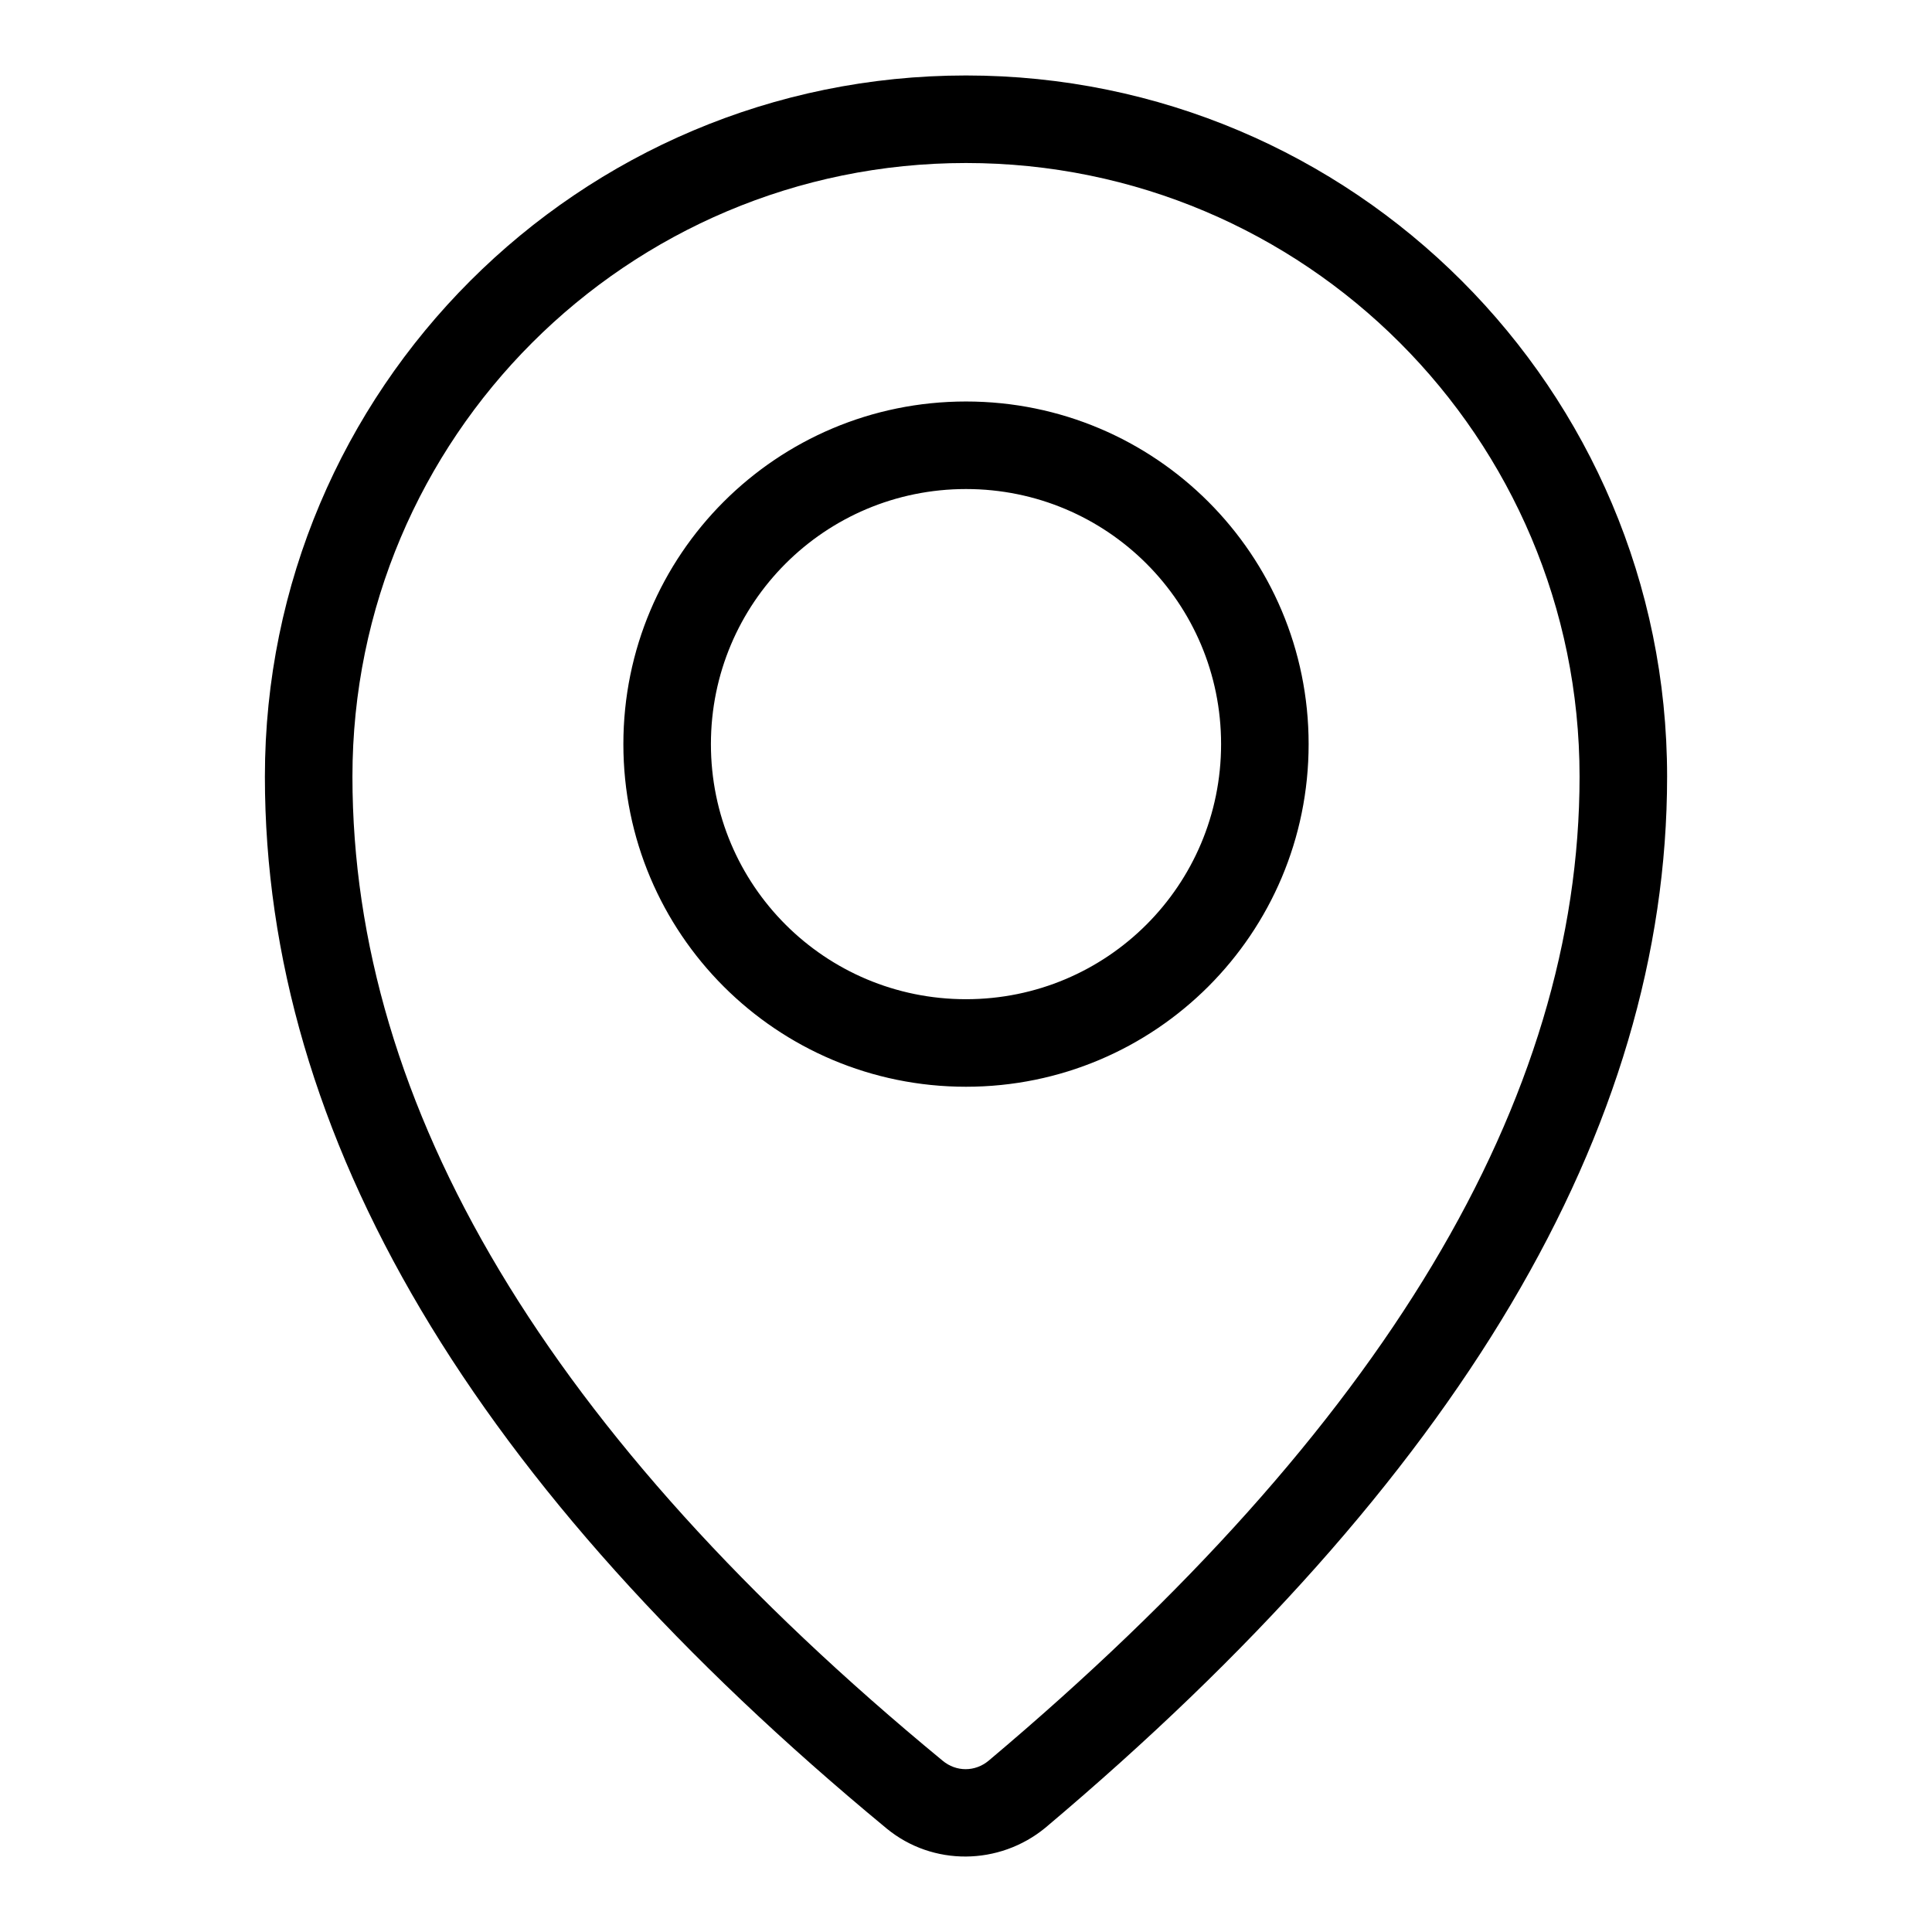
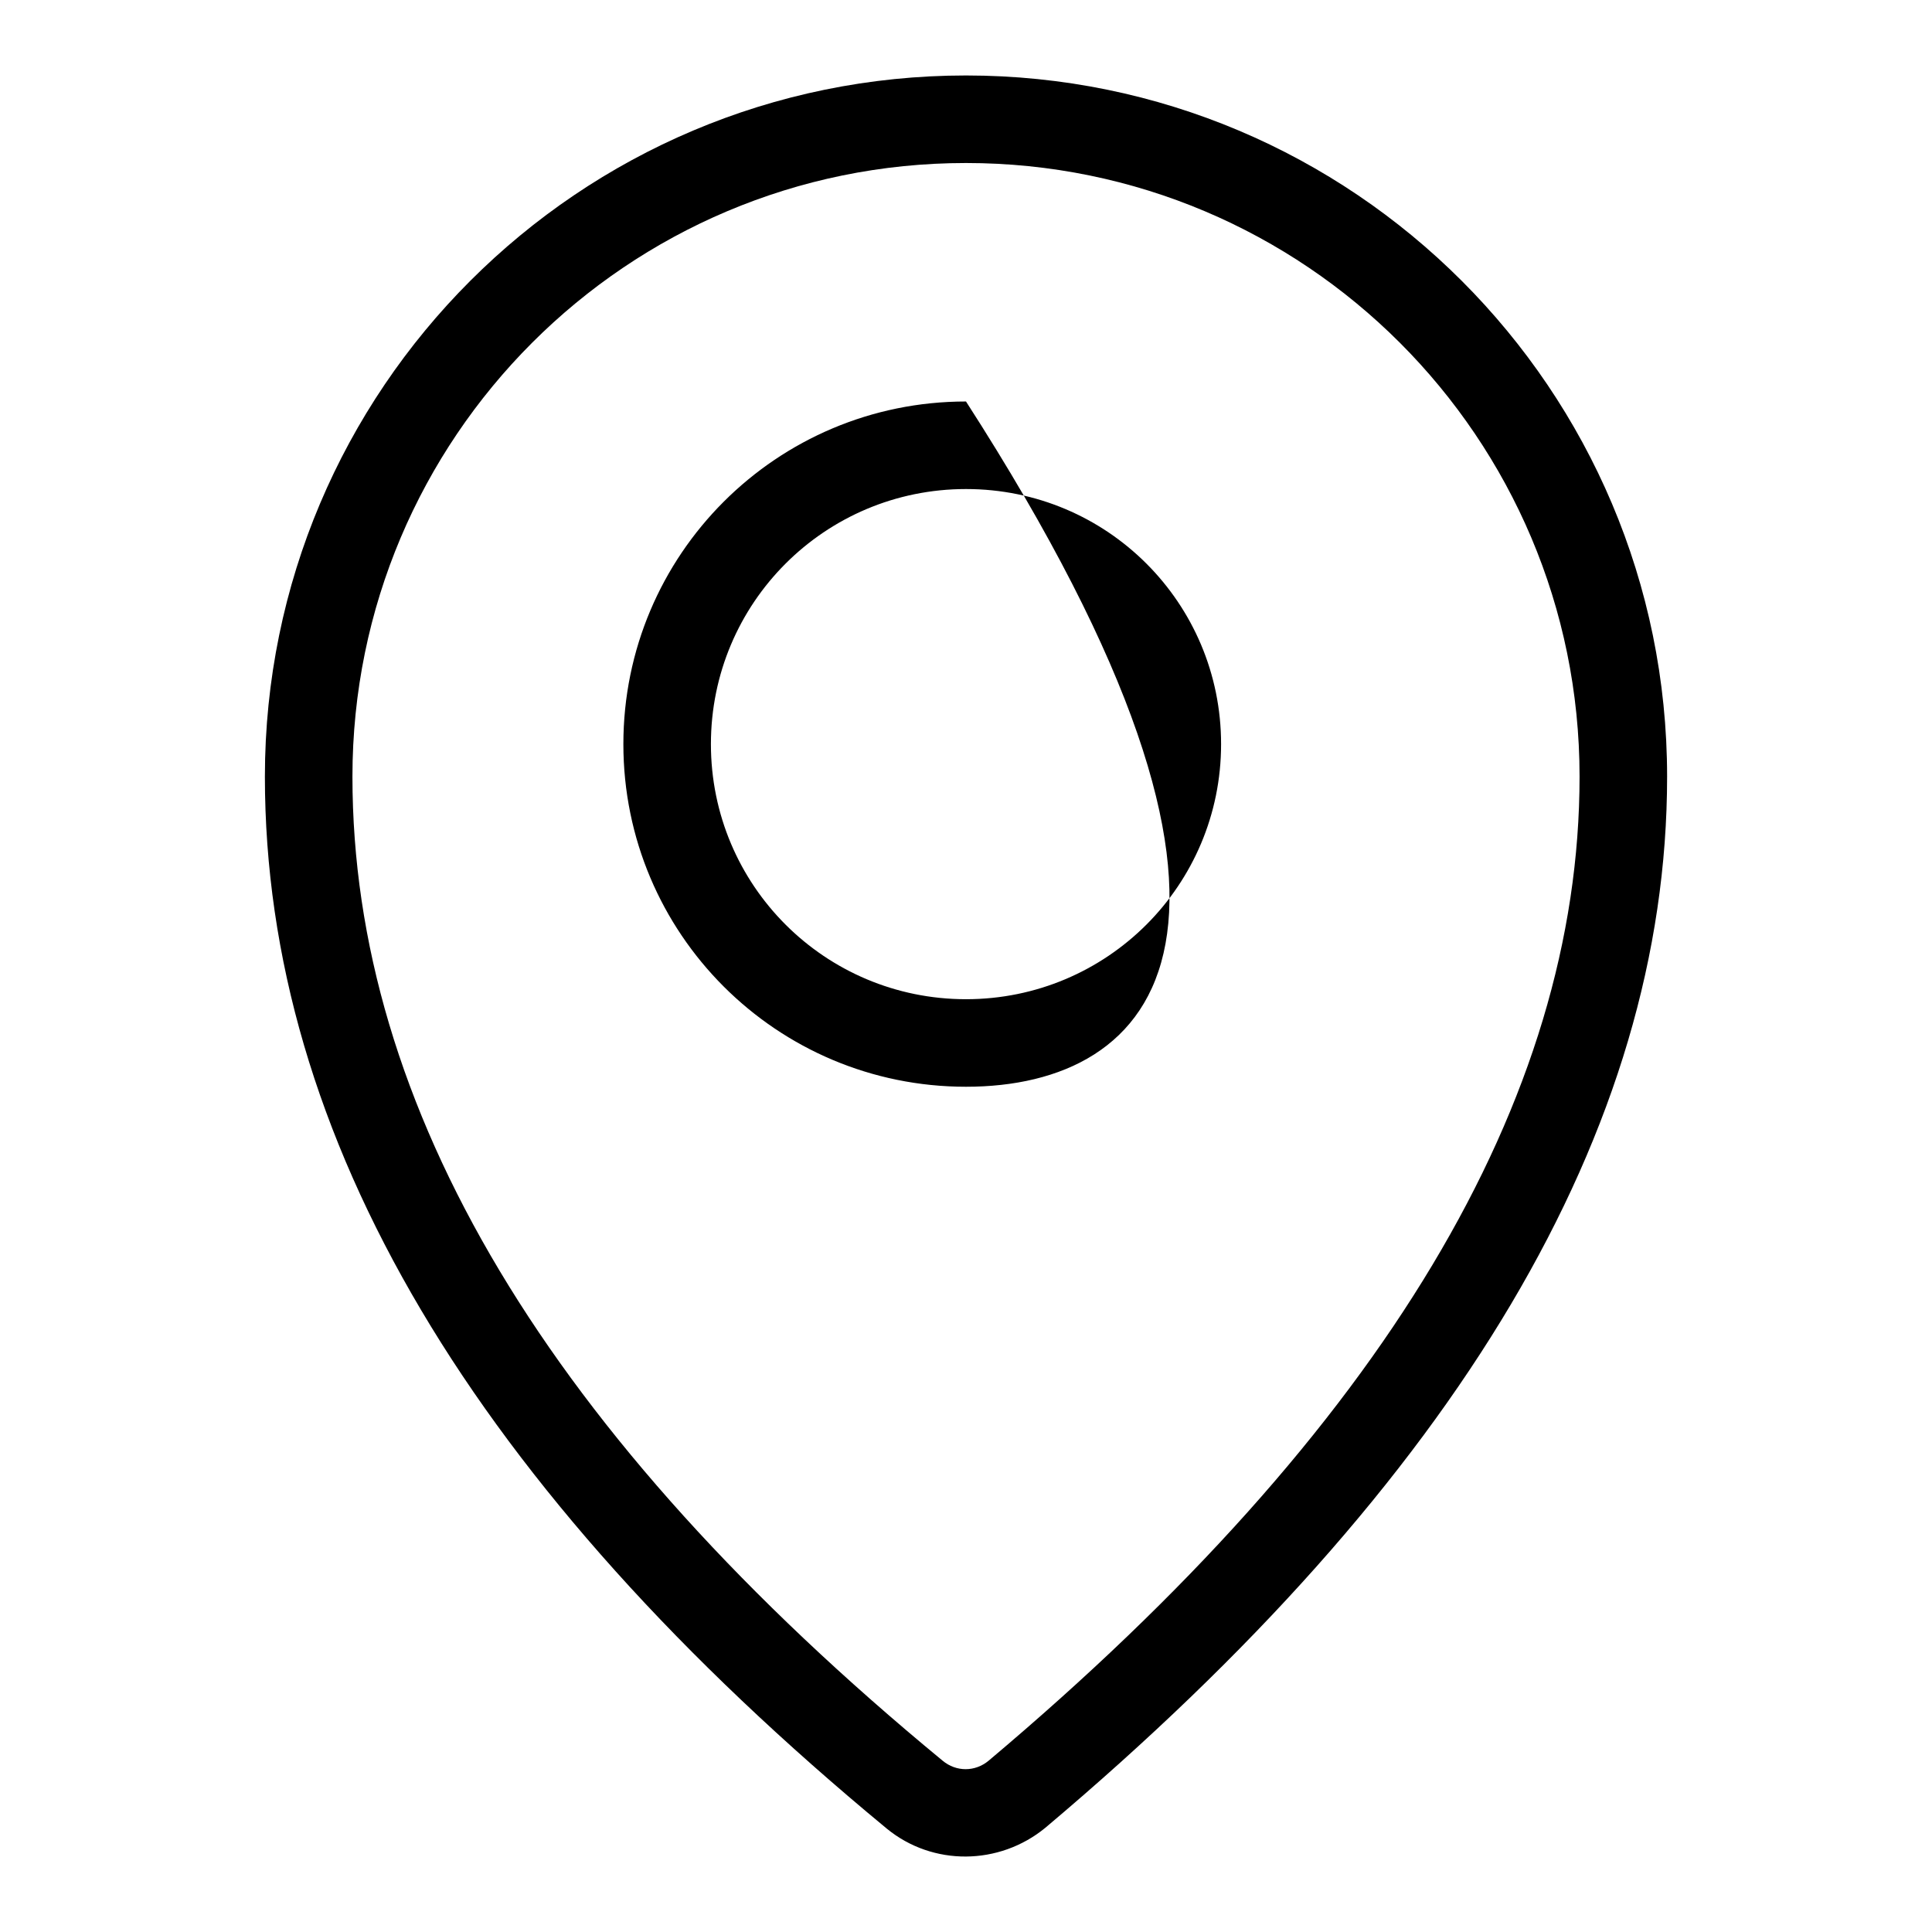
<svg xmlns="http://www.w3.org/2000/svg" version="1.1" x="0px" y="0px" viewBox="0 0 256 256" enable-background="new 0 0 256 256" xml:space="preserve">
  <g>
-     <path fill="#000000" d="M117.5,242.3c-54.7-45.2-82.4-91.6-82.4-139.4C35.1,51.6,76.7,10,128,10c51.3,0,92.9,41.6,92.9,92.9 c0,46.8-27.7,93.2-82.4,139.3C132.4,247.2,123.6,247.3,117.5,242.3L117.5,242.3z M131,233.3c52.4-44.1,78.3-87.6,78.3-130.4 c0-44.9-36.4-81.3-81.3-81.3c-44.9,0-81.3,36.4-81.3,81.3c0,43.8,25.9,87.3,78.2,130.4C126.7,234.8,129.2,234.8,131,233.3z  M128,144c-25.1,0-45.4-20.3-45.4-45.4c0-25.1,20.3-45.4,45.4-45.4c25.1,0,45.4,20.3,45.4,45.4C173.4,123.7,153.1,144,128,144z  M128,132.4c18.7,0,33.8-15.1,33.8-33.8c0-18.7-15.1-33.8-33.8-33.8c-18.7,0-33.8,15.1-33.8,33.8C94.2,117.3,109.3,132.4,128,132.4 z" />
+     <path fill="#000000" d="M117.5,242.3c-54.7-45.2-82.4-91.6-82.4-139.4C35.1,51.6,76.7,10,128,10c51.3,0,92.9,41.6,92.9,92.9 c0,46.8-27.7,93.2-82.4,139.3C132.4,247.2,123.6,247.3,117.5,242.3L117.5,242.3z M131,233.3c52.4-44.1,78.3-87.6,78.3-130.4 c0-44.9-36.4-81.3-81.3-81.3c-44.9,0-81.3,36.4-81.3,81.3c0,43.8,25.9,87.3,78.2,130.4C126.7,234.8,129.2,234.8,131,233.3z  M128,144c-25.1,0-45.4-20.3-45.4-45.4c0-25.1,20.3-45.4,45.4-45.4C173.4,123.7,153.1,144,128,144z  M128,132.4c18.7,0,33.8-15.1,33.8-33.8c0-18.7-15.1-33.8-33.8-33.8c-18.7,0-33.8,15.1-33.8,33.8C94.2,117.3,109.3,132.4,128,132.4 z" />
  </g>
</svg>